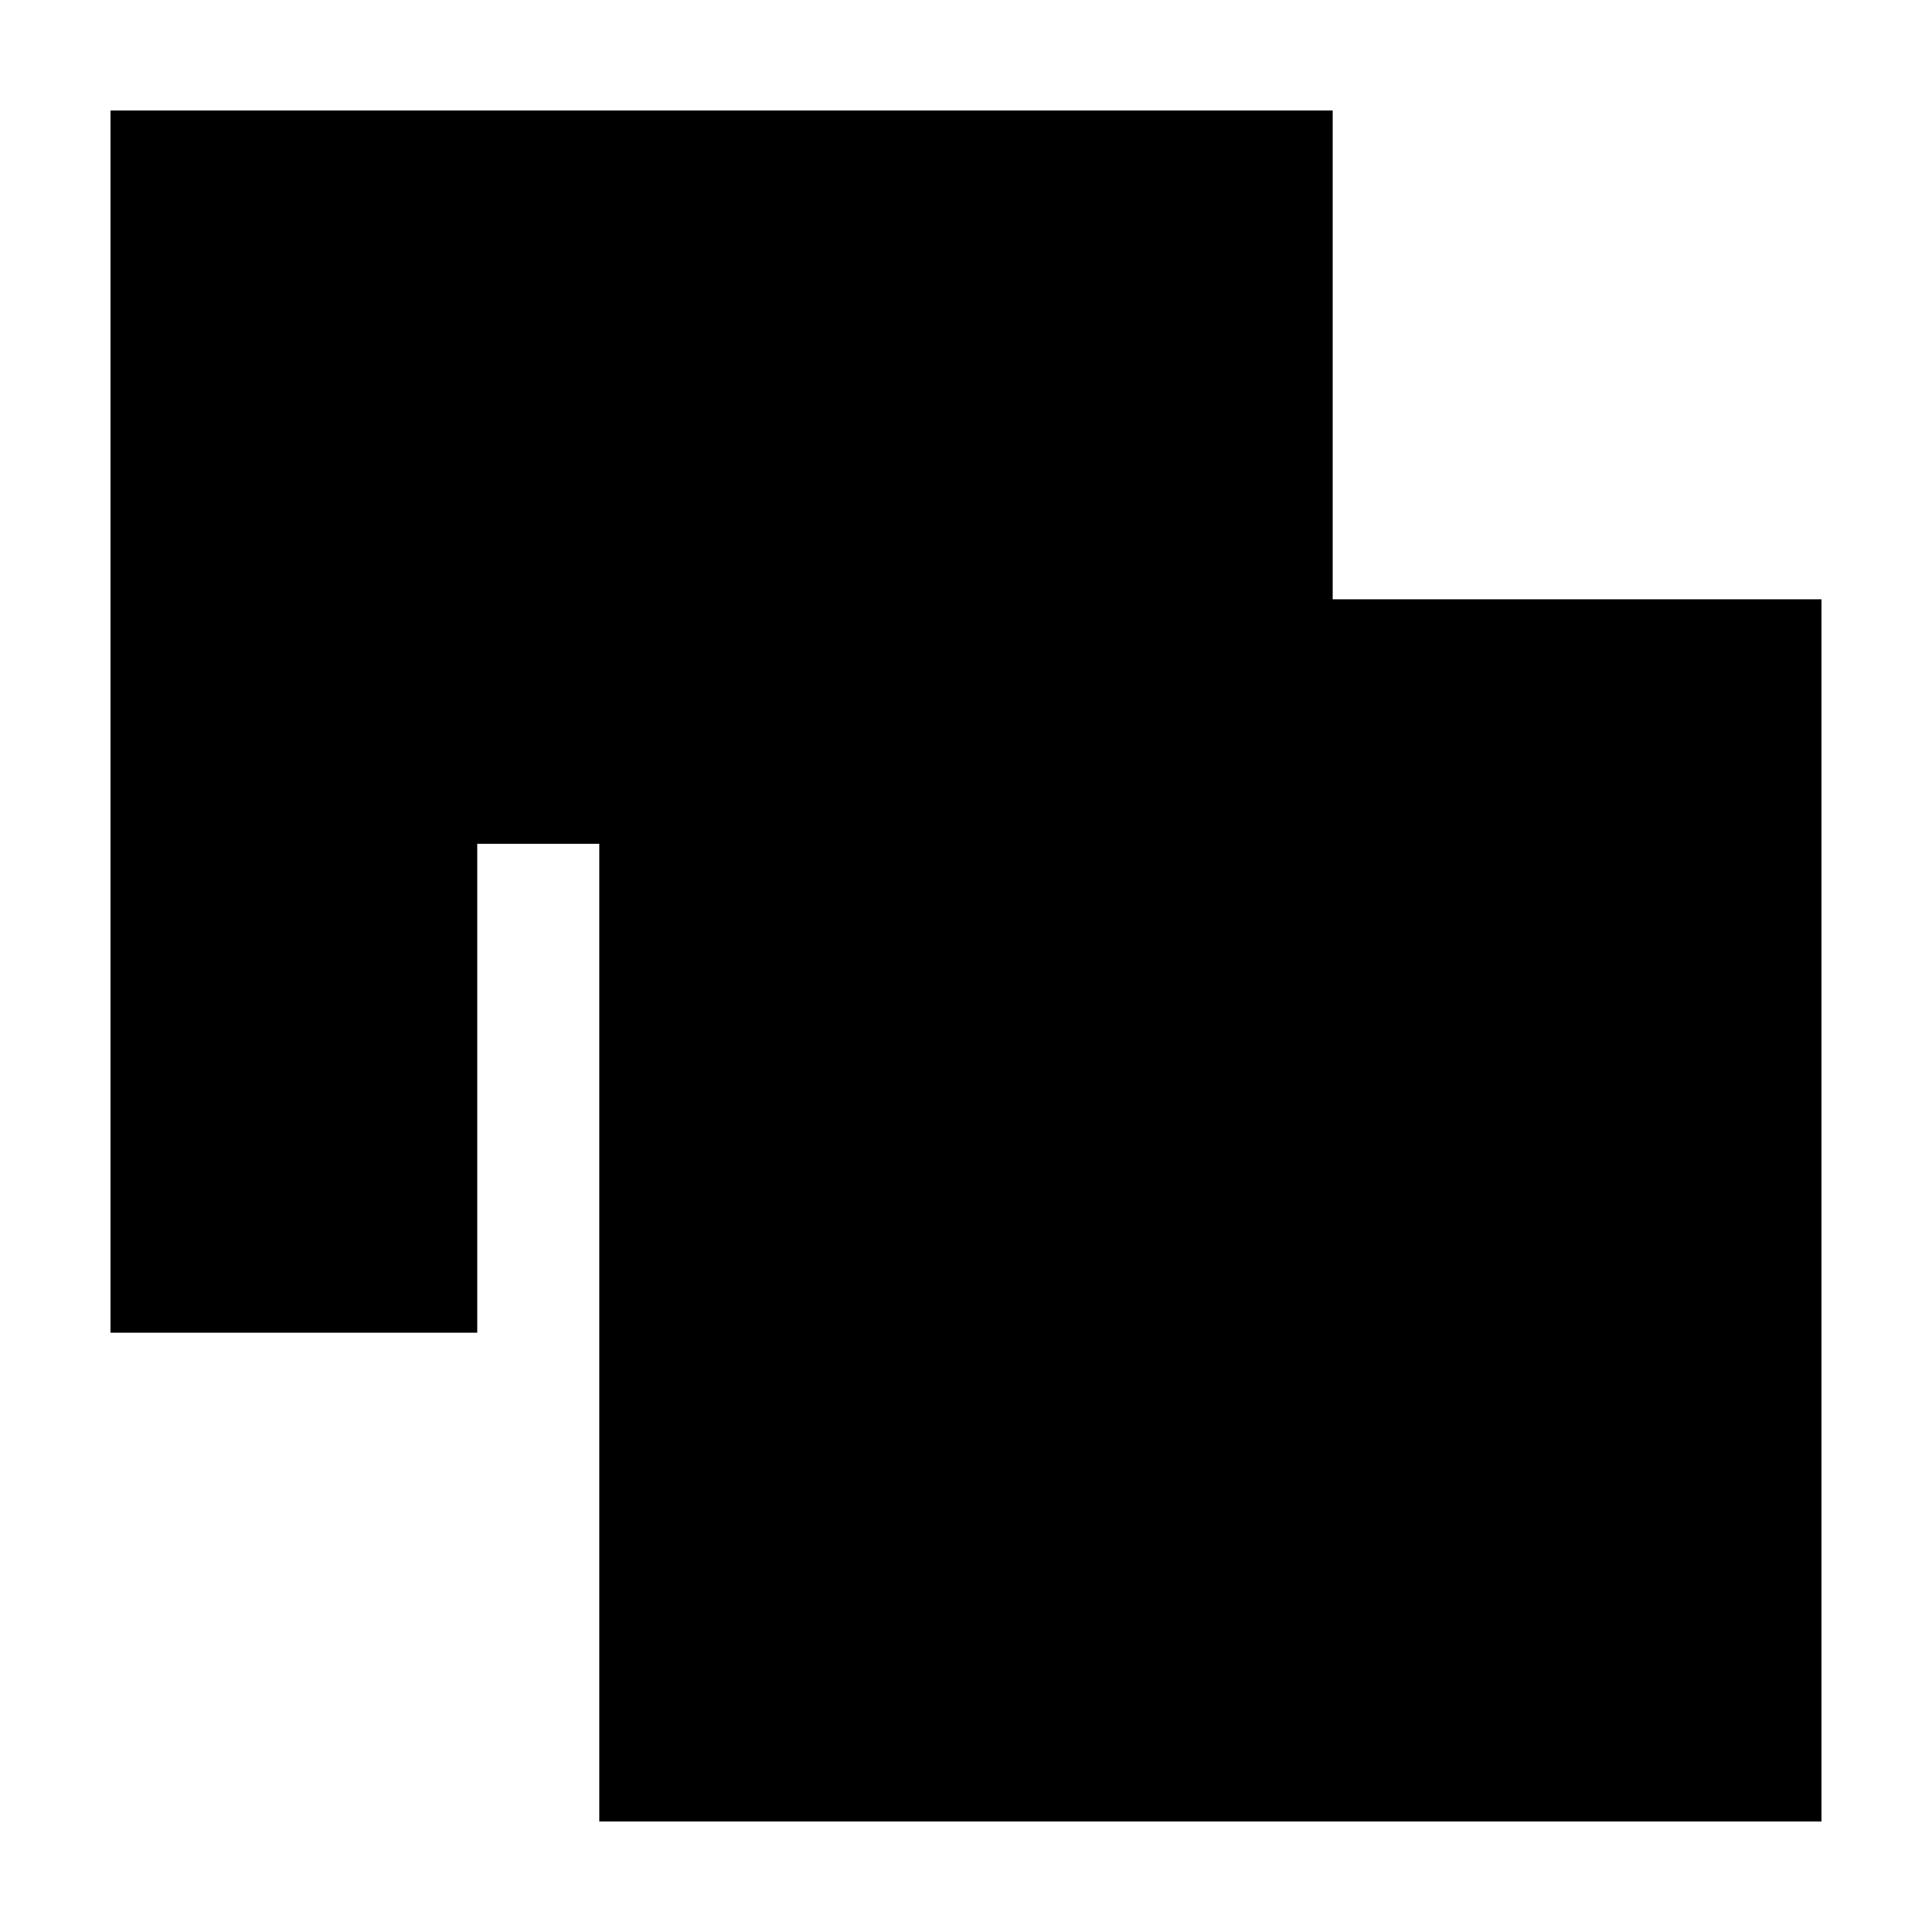
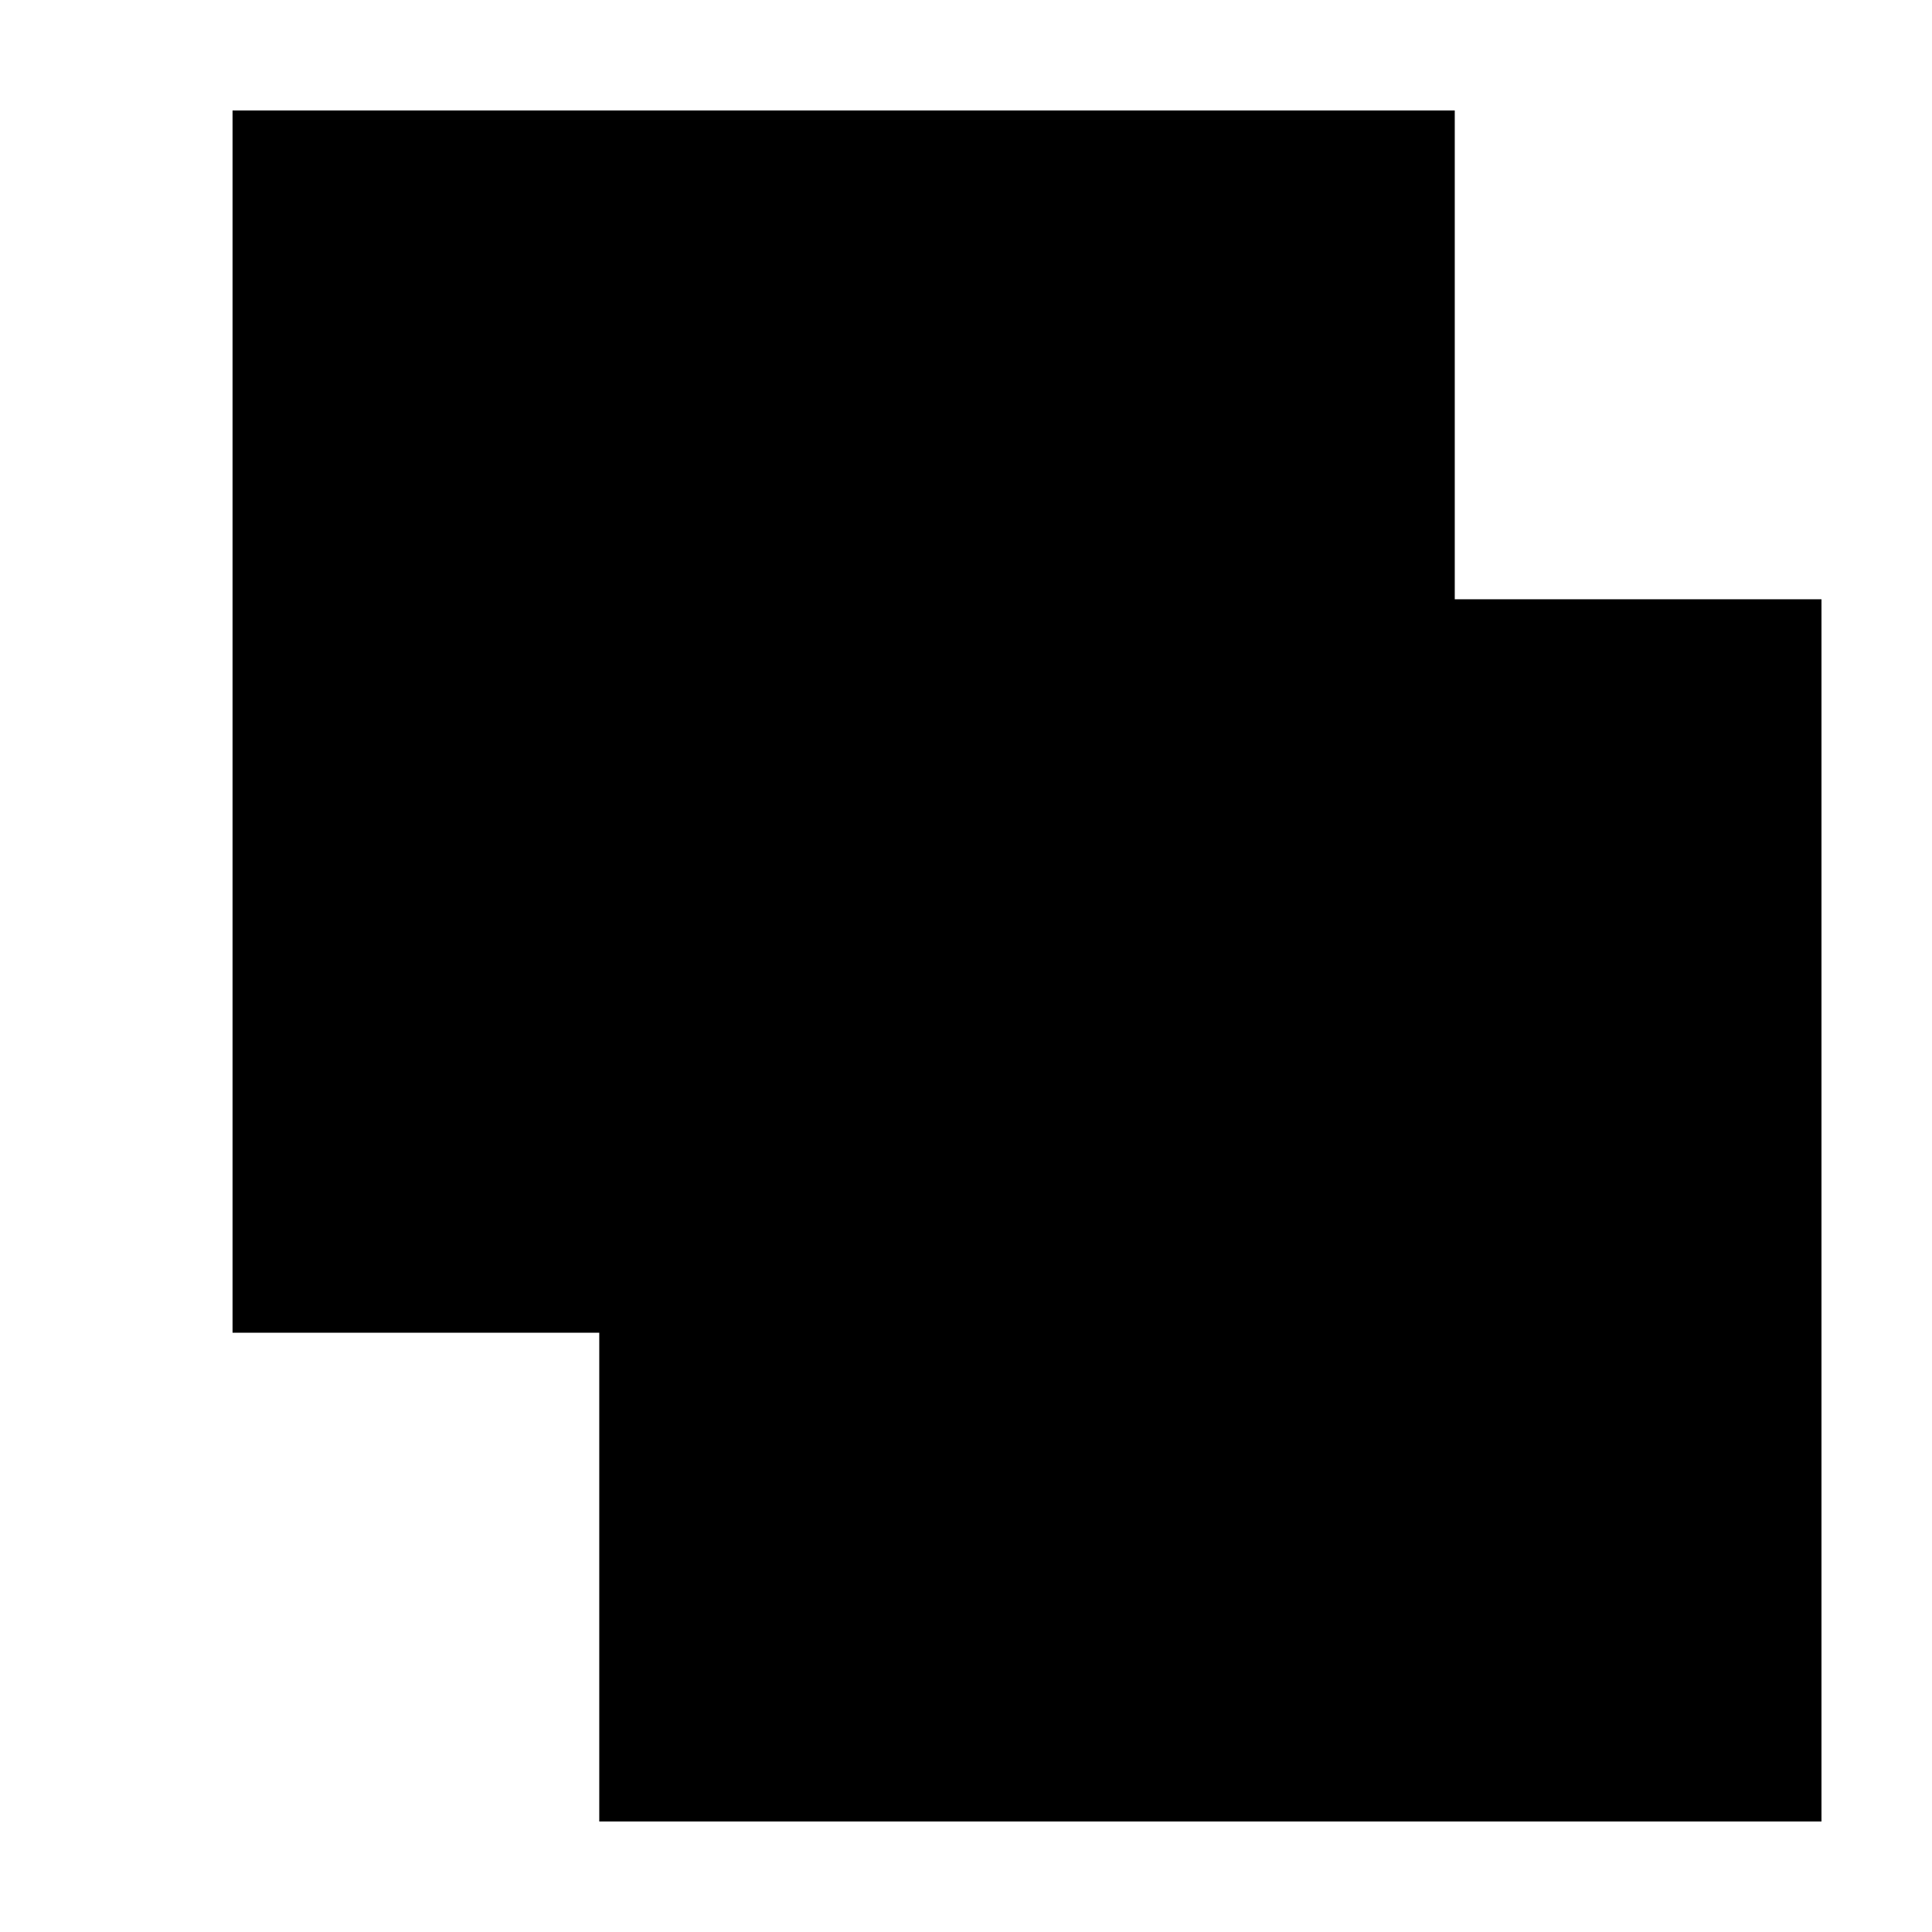
<svg xmlns="http://www.w3.org/2000/svg" fill="#000000" width="800px" height="800px" version="1.1" viewBox="144 144 512 512">
-   <path d="m626.71 302.81v323.9h-323.9v-259.11h-32.344v129.58h-97.184v-323.9h323.9v129.53z" />
+   <path d="m626.71 302.81v323.9h-323.9v-259.11v129.58h-97.184v-323.9h323.9v129.53z" />
</svg>